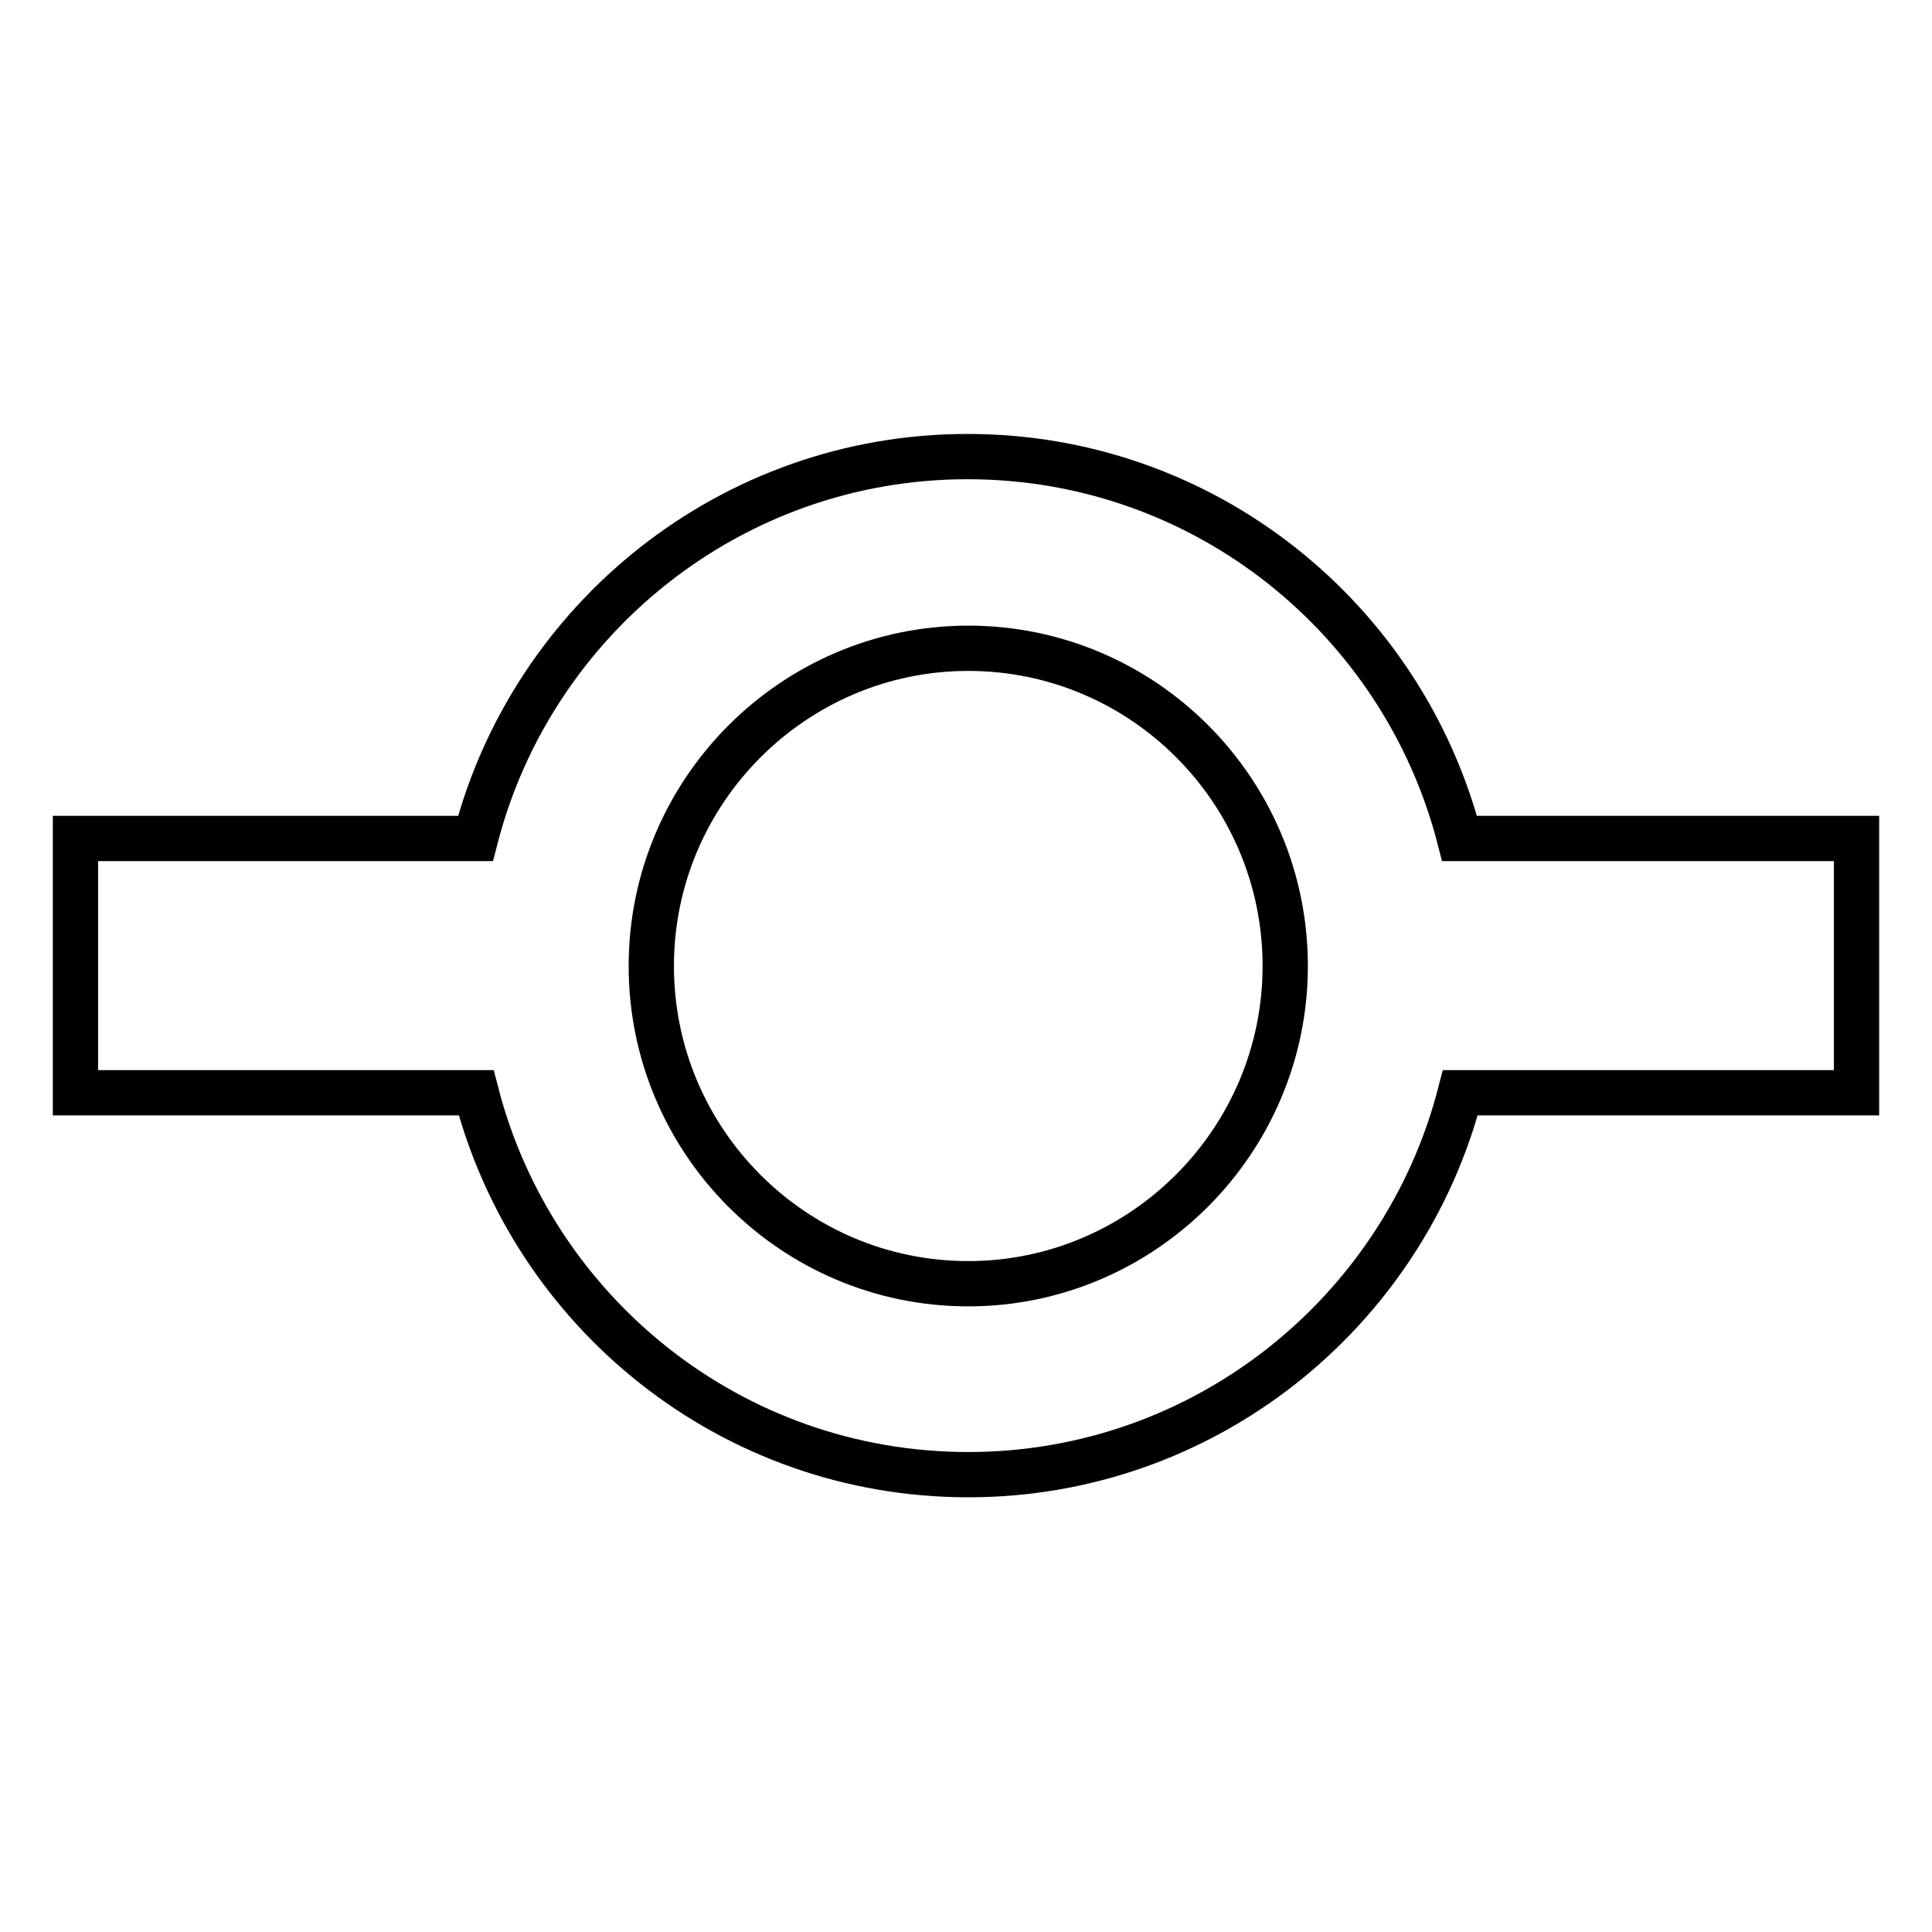
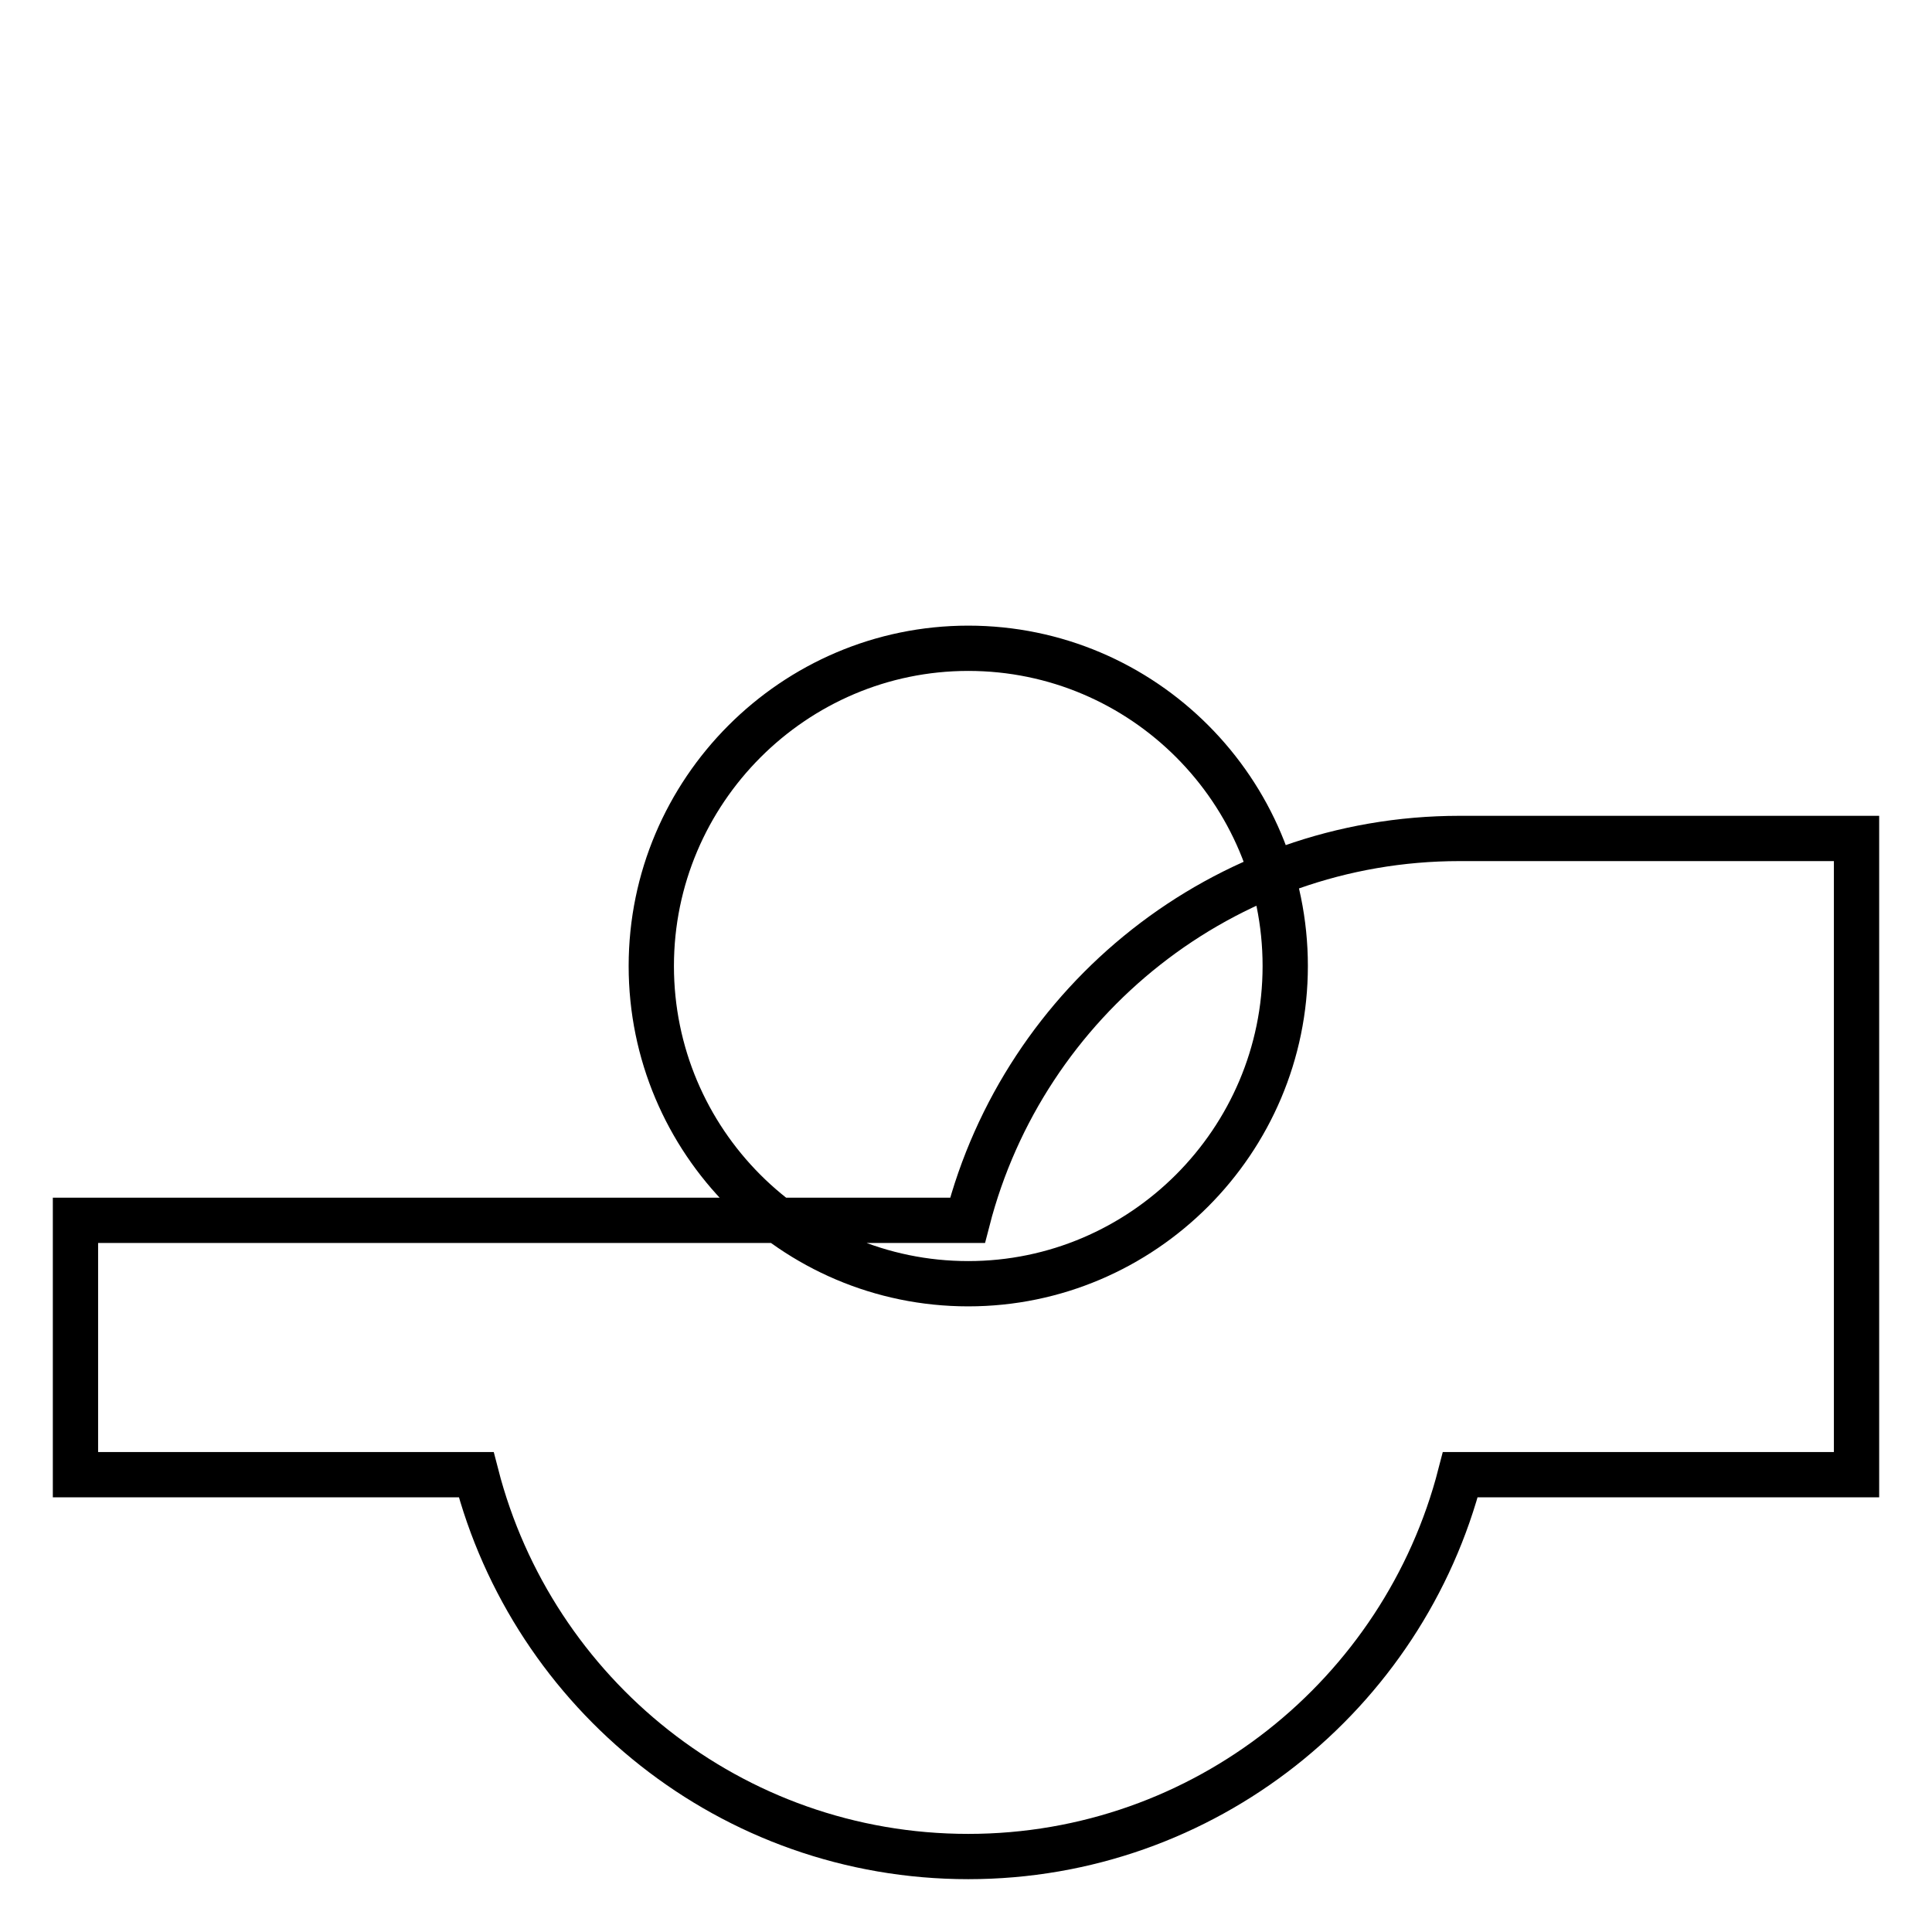
<svg xmlns="http://www.w3.org/2000/svg" version="1.1" x="0px" y="0px" viewBox="0 0 256 256" enable-background="new 0 0 256 256" xml:space="preserve">
  <g>
-     <path stroke-width="6" fill-opacity="0" stroke="#000000" d="M246,111.1h-52.6c-7.5-29.1-33.8-50.6-65.2-50.6c-31.3,0-57.7,21.5-65.2,50.6H10v33.7h53.1 c7.5,29.1,33.8,50.6,65.2,50.6c31.3,0,57.7-21.5,65.2-50.6H246V111.1z M128.3,170.1c-23.2,0-42-18.9-42-42.1 c0-23.2,18.9-42.1,42-42.1c23.2,0,42,18.9,42,42.1C170.3,151.2,151.4,170.1,128.3,170.1z" />
+     <path stroke-width="6" fill-opacity="0" stroke="#000000" d="M246,111.1h-52.6c-31.3,0-57.7,21.5-65.2,50.6H10v33.7h53.1 c7.5,29.1,33.8,50.6,65.2,50.6c31.3,0,57.7-21.5,65.2-50.6H246V111.1z M128.3,170.1c-23.2,0-42-18.9-42-42.1 c0-23.2,18.9-42.1,42-42.1c23.2,0,42,18.9,42,42.1C170.3,151.2,151.4,170.1,128.3,170.1z" />
  </g>
</svg>